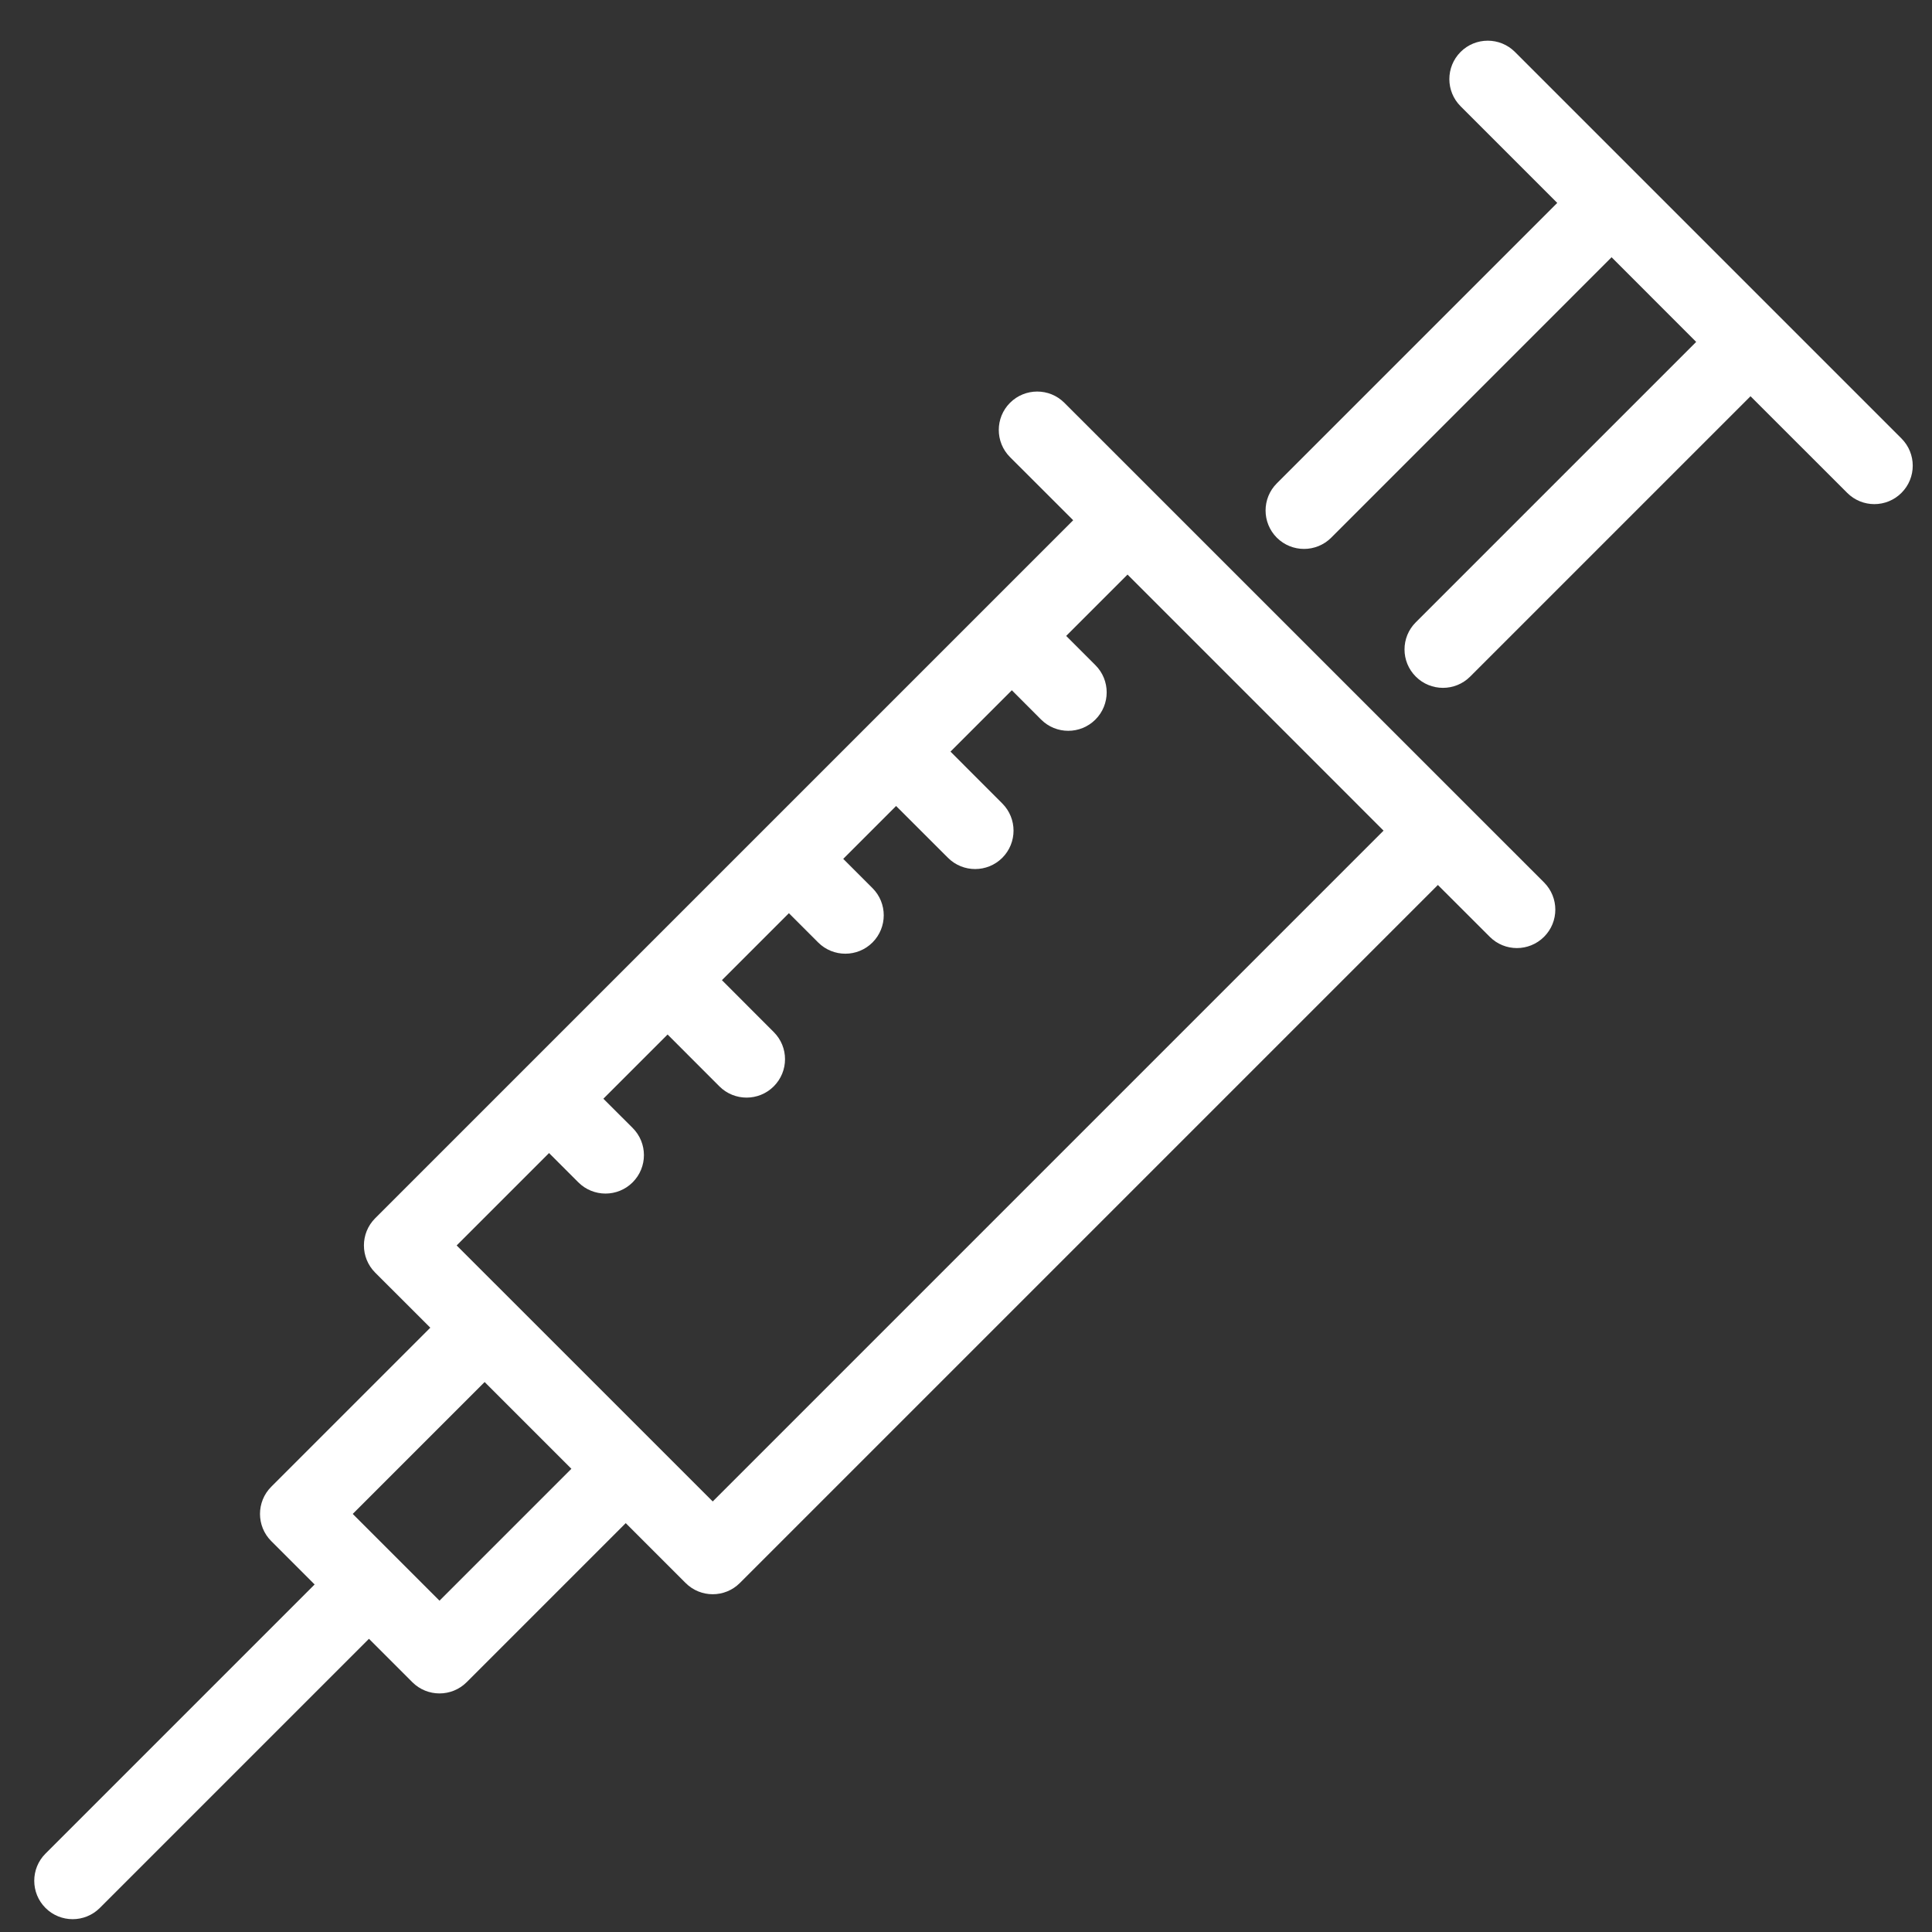
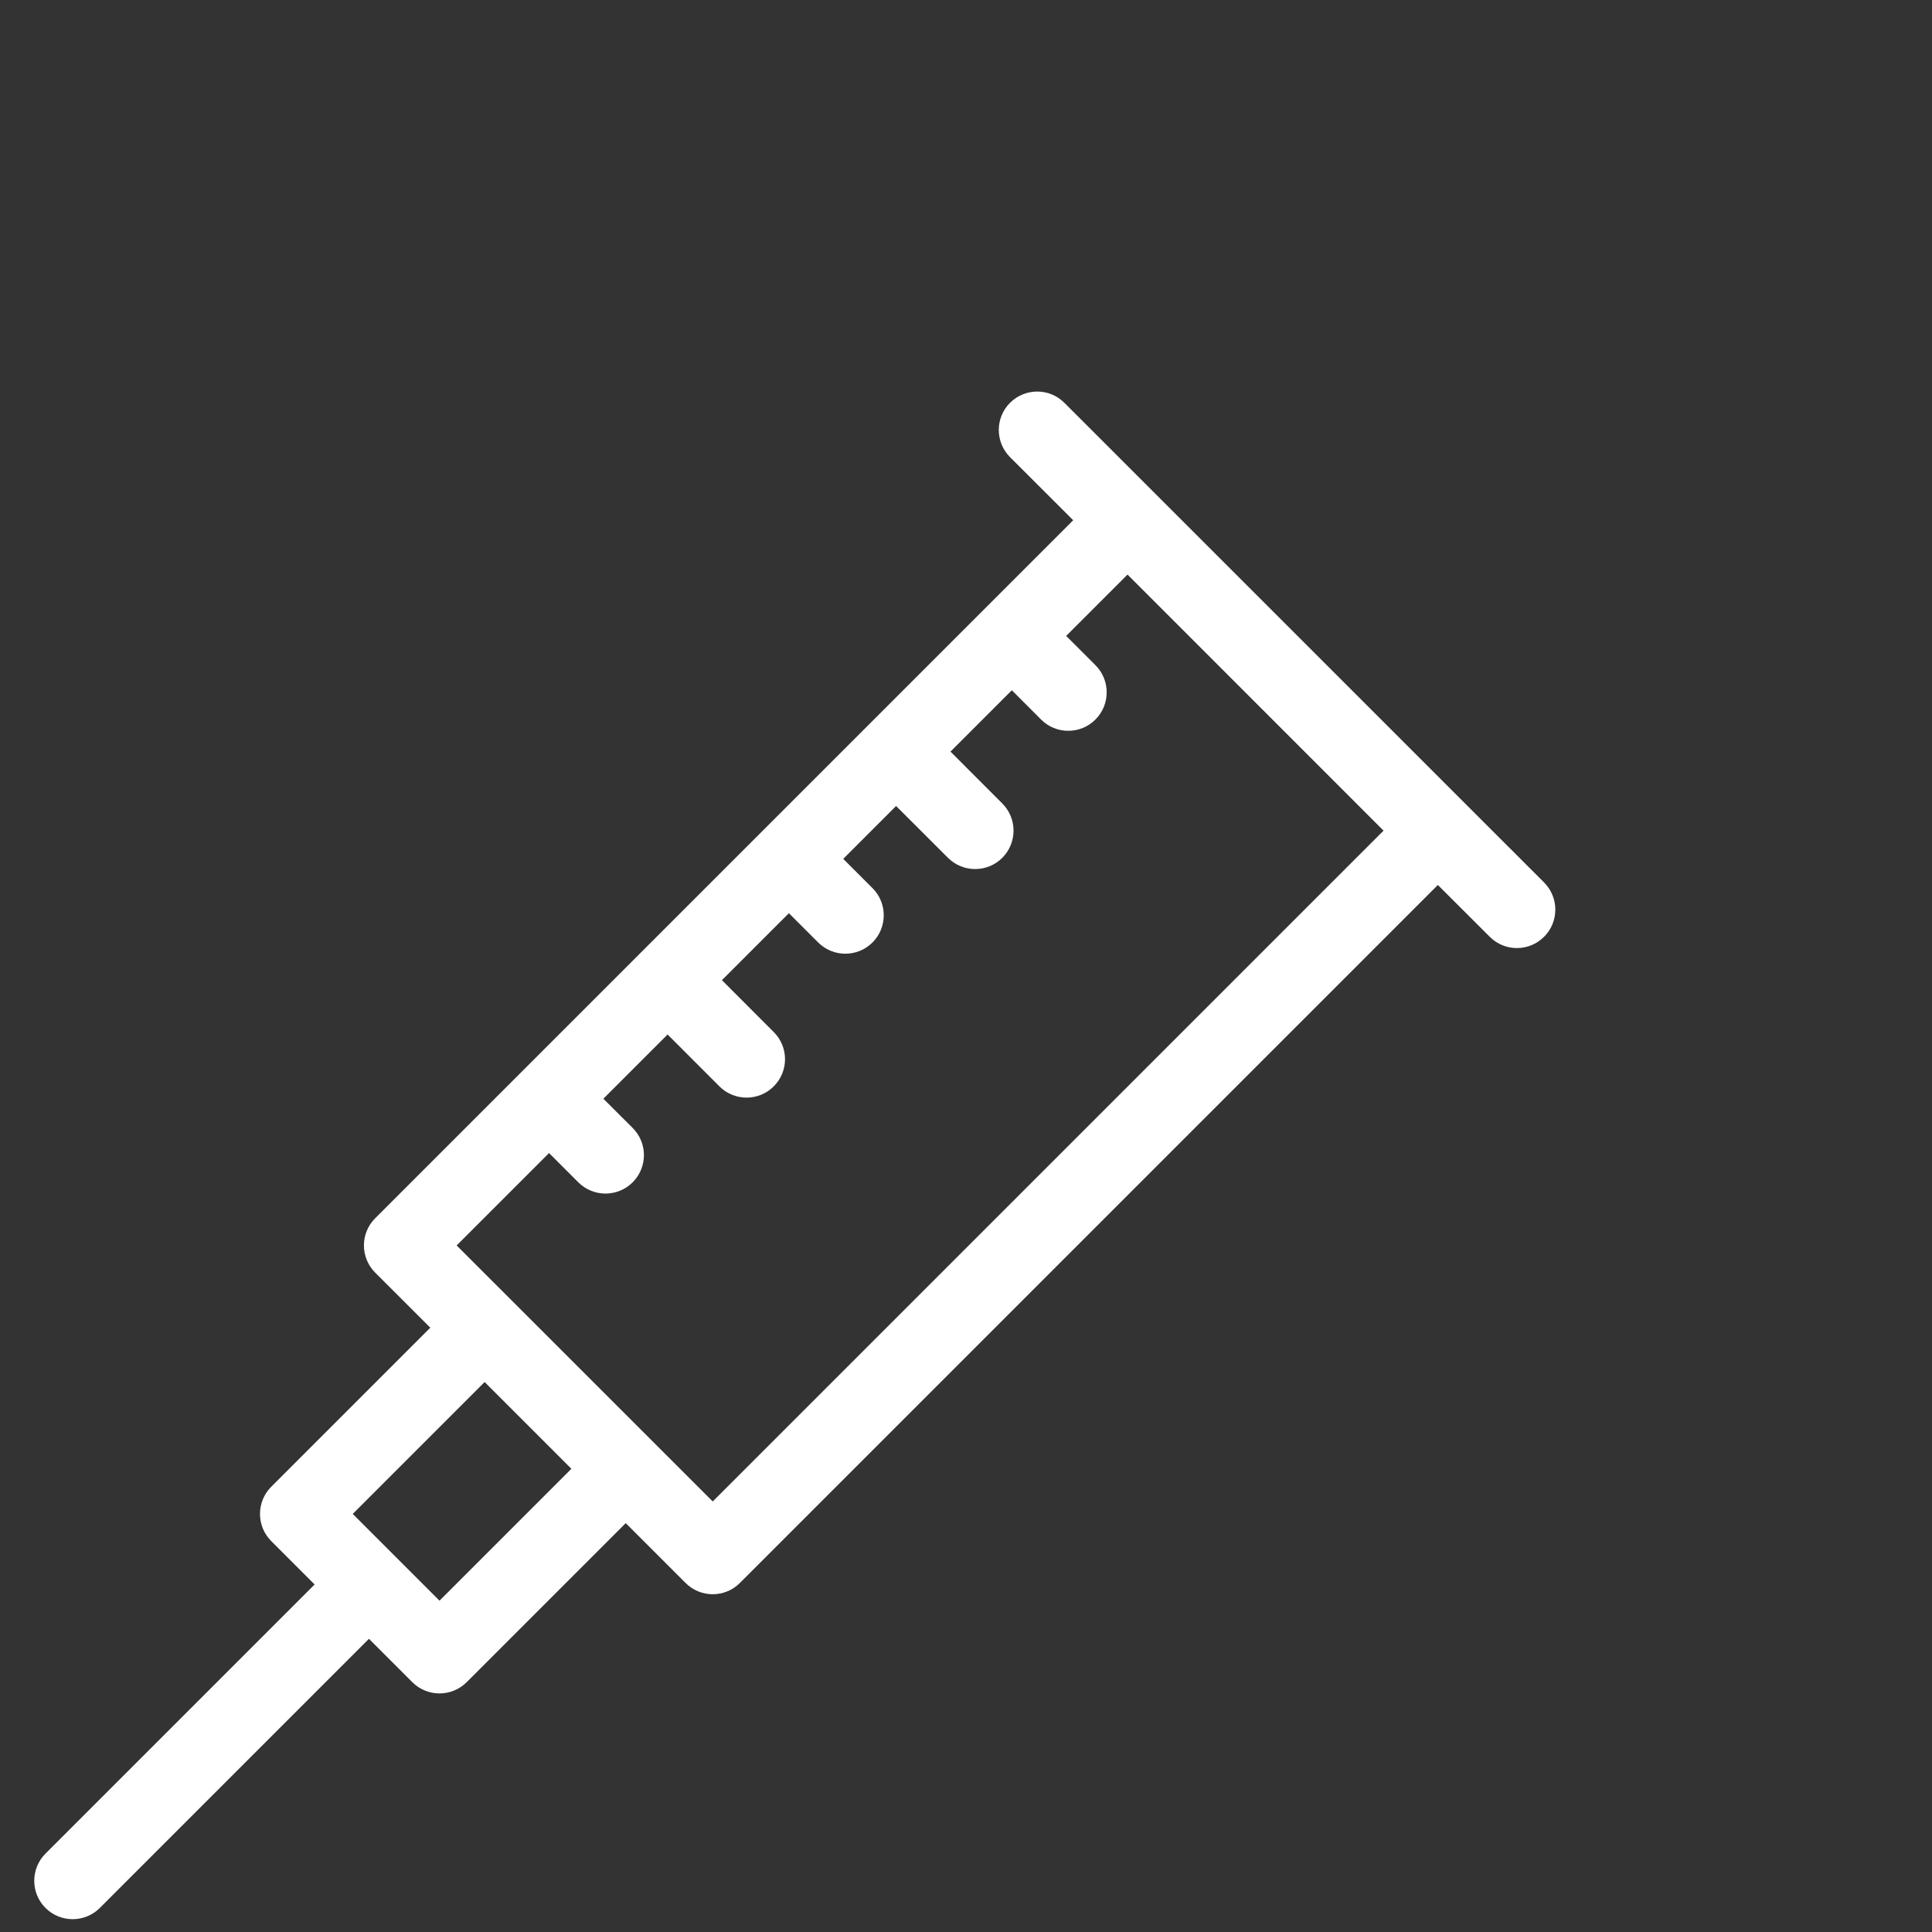
<svg xmlns="http://www.w3.org/2000/svg" width="33" height="33" viewBox="0 0 33 33" fill="none">
  <rect x="0" y="0" width="33" height="33" fill="#333333" stroke="none" />
-   <path d="M25.876 0.887C25.62 0.631 25.204 0.631 24.948 0.887C24.692 1.144 24.692 1.559 24.948 1.815L26.599 3.466L21.809 8.256C21.553 8.512 21.553 8.927 21.809 9.184C22.066 9.44 22.481 9.44 22.738 9.184L27.527 4.394L28.972 5.84L24.183 10.629C23.926 10.885 23.926 11.301 24.183 11.557C24.439 11.813 24.855 11.813 25.111 11.557L29.9 6.768L31.551 8.418C31.807 8.675 32.223 8.675 32.479 8.418C32.735 8.162 32.735 7.747 32.479 7.49L25.876 0.887Z" fill="white" />
  <path fill-rule="evenodd" clip-rule="evenodd" d="M17.252 6.88C17.509 6.624 17.924 6.624 18.18 6.88L26.374 15.073C26.63 15.33 26.63 15.745 26.374 16.001C26.117 16.258 25.702 16.258 25.446 16.001L24.56 15.116L12.638 27.038C12.382 27.295 11.966 27.295 11.71 27.038L10.688 26.016L7.971 28.733C7.715 28.989 7.299 28.989 7.043 28.733L6.302 27.992L1.705 32.589C1.449 32.845 1.033 32.845 0.777 32.589C0.521 32.333 0.521 31.917 0.777 31.661L5.374 27.064L4.633 26.323C4.377 26.067 4.377 25.651 4.633 25.395L7.35 22.678L6.408 21.737C6.152 21.48 6.152 21.065 6.408 20.809L18.331 8.886L17.252 7.808C16.996 7.552 16.996 7.136 17.252 6.88ZM8.278 23.606L9.76 25.088L7.507 27.341L6.025 25.859L8.278 23.606ZM19.259 9.814L18.211 10.862L18.711 11.362C18.967 11.618 18.967 12.034 18.711 12.29C18.454 12.547 18.039 12.547 17.782 12.29L17.283 11.79L16.235 12.838L17.12 13.724C17.376 13.98 17.376 14.396 17.12 14.652C16.864 14.908 16.448 14.908 16.192 14.652L15.306 13.767L14.403 14.67L14.903 15.17C15.159 15.426 15.159 15.841 14.903 16.098C14.647 16.354 14.231 16.354 13.975 16.098L13.475 15.598L12.331 16.742L13.216 17.628C13.473 17.884 13.473 18.299 13.216 18.556C12.96 18.812 12.544 18.812 12.288 18.556L11.403 17.67L10.306 18.767L10.806 19.266C11.063 19.523 11.063 19.938 10.806 20.195C10.55 20.451 10.135 20.451 9.878 20.195L9.378 19.695L7.8 21.273L12.174 25.646L23.632 14.188L19.259 9.814Z" fill="white" />
</svg>